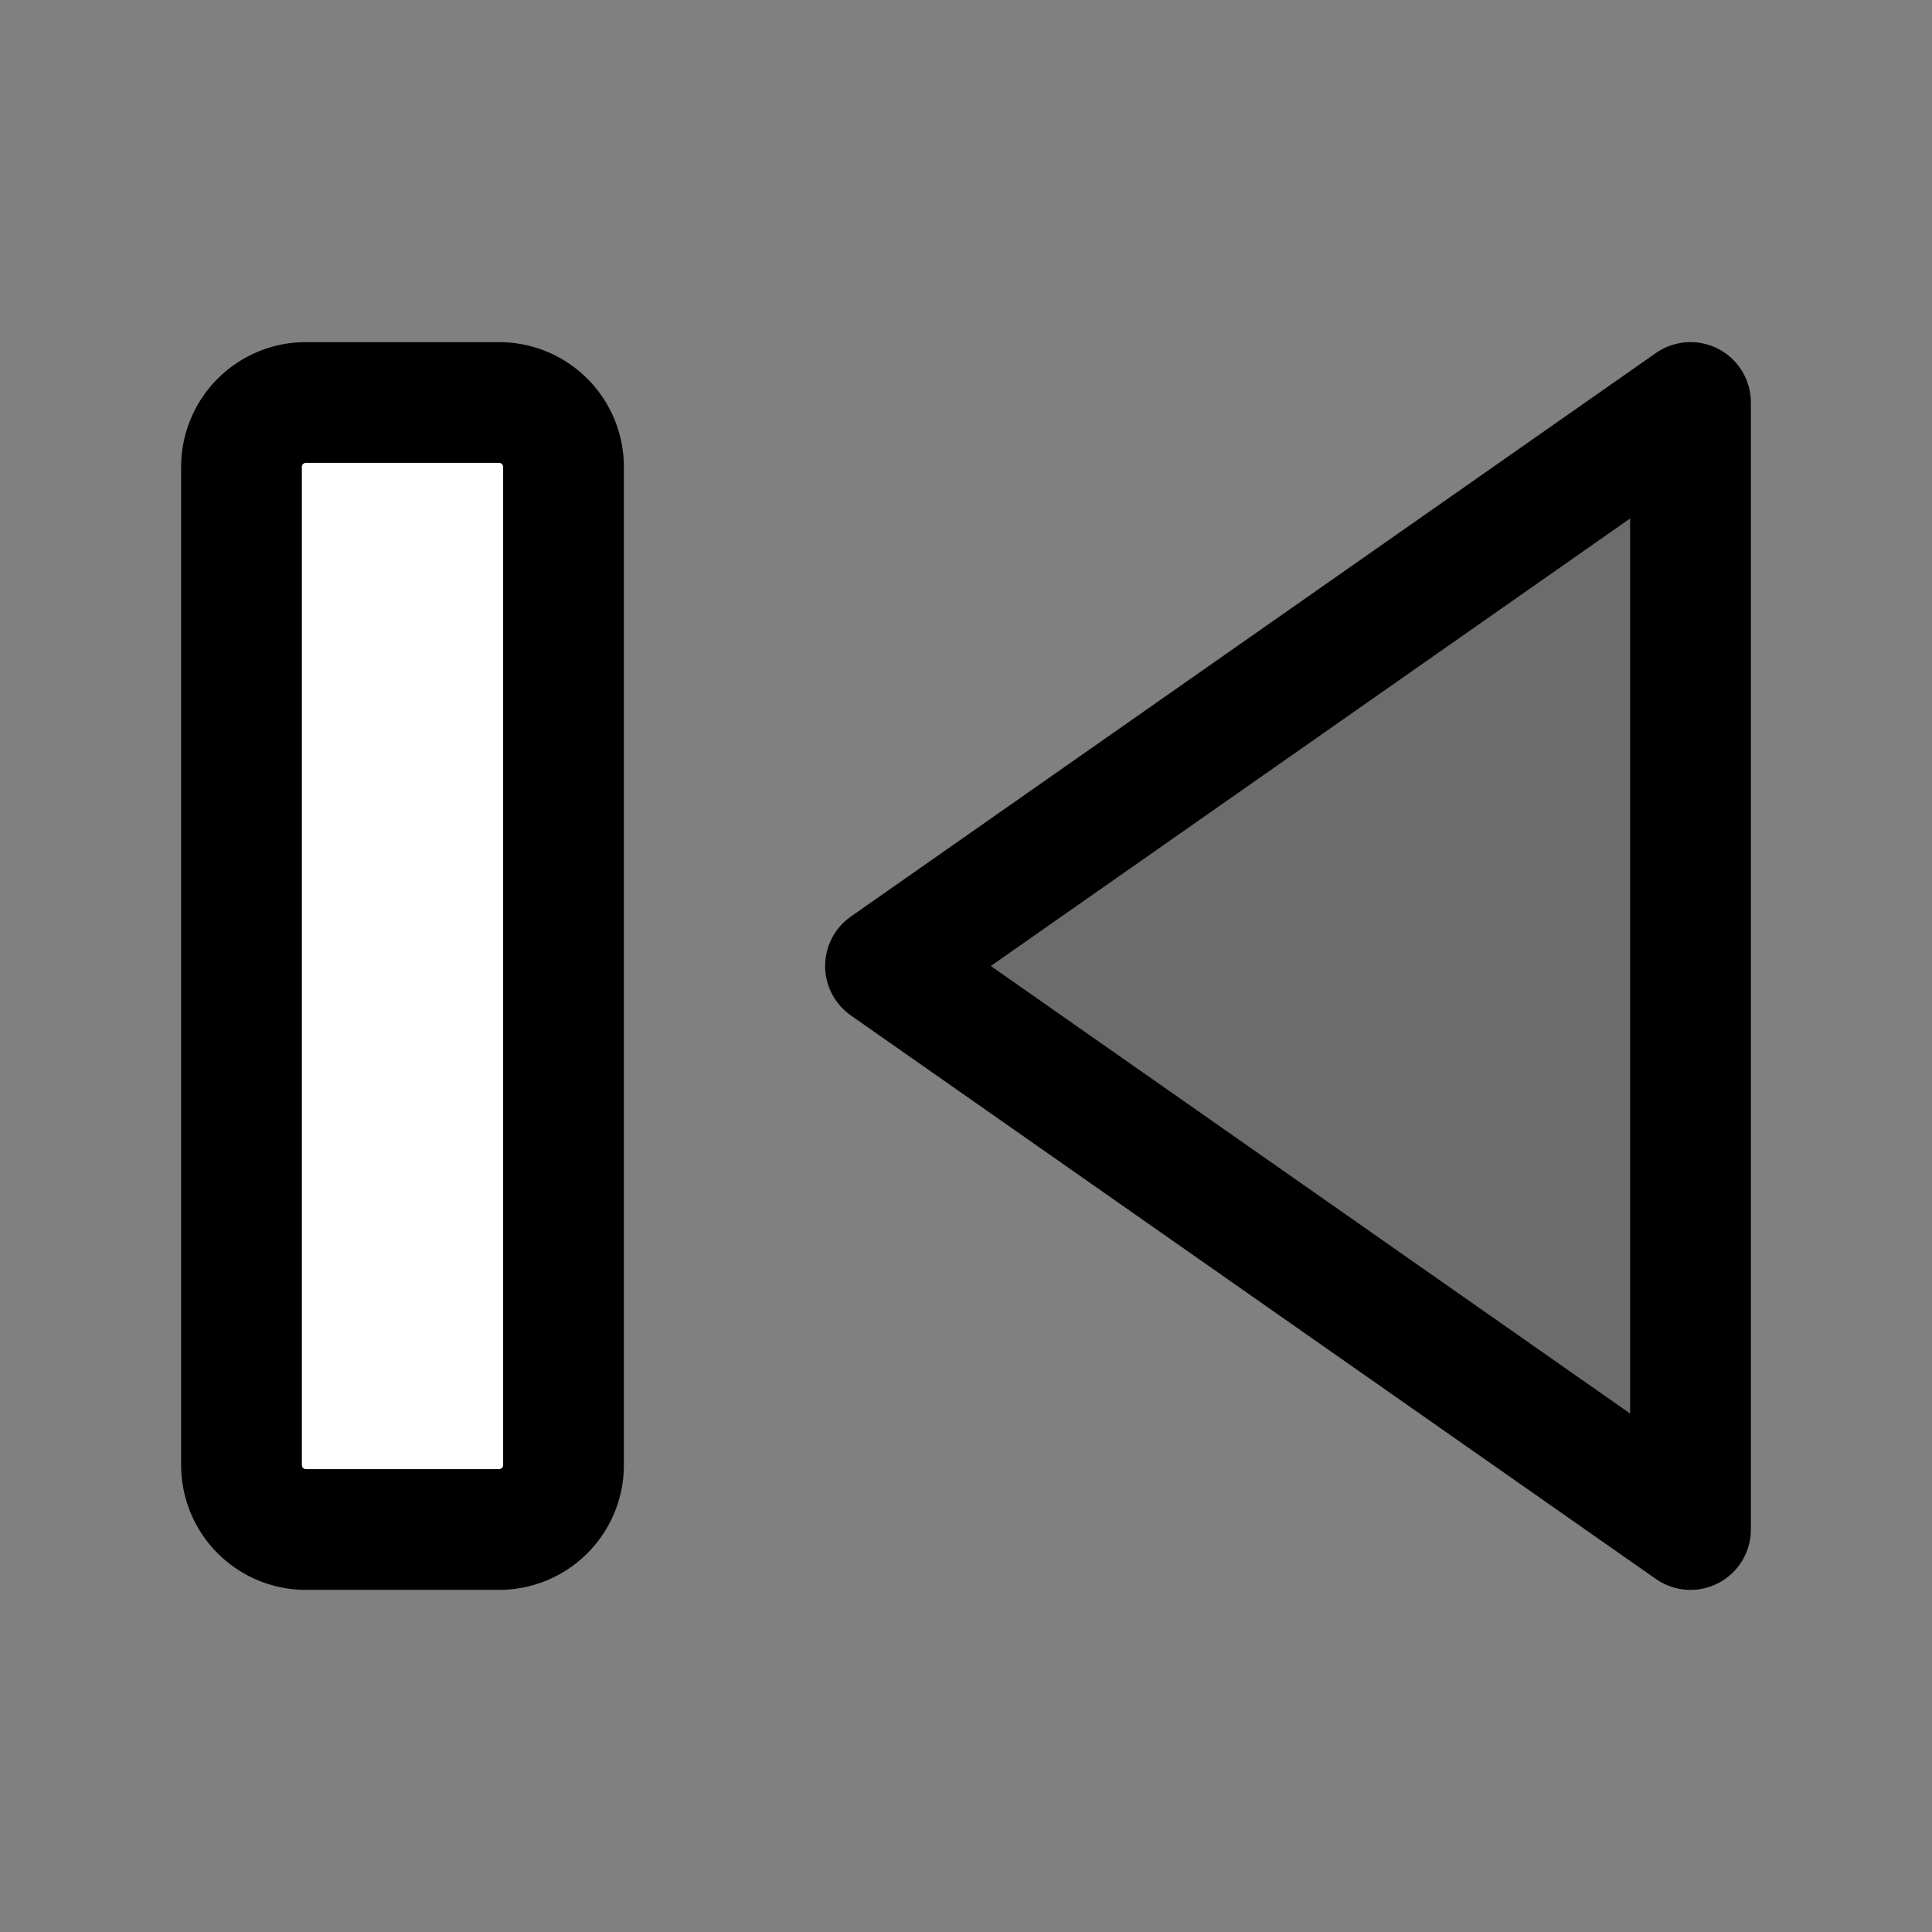
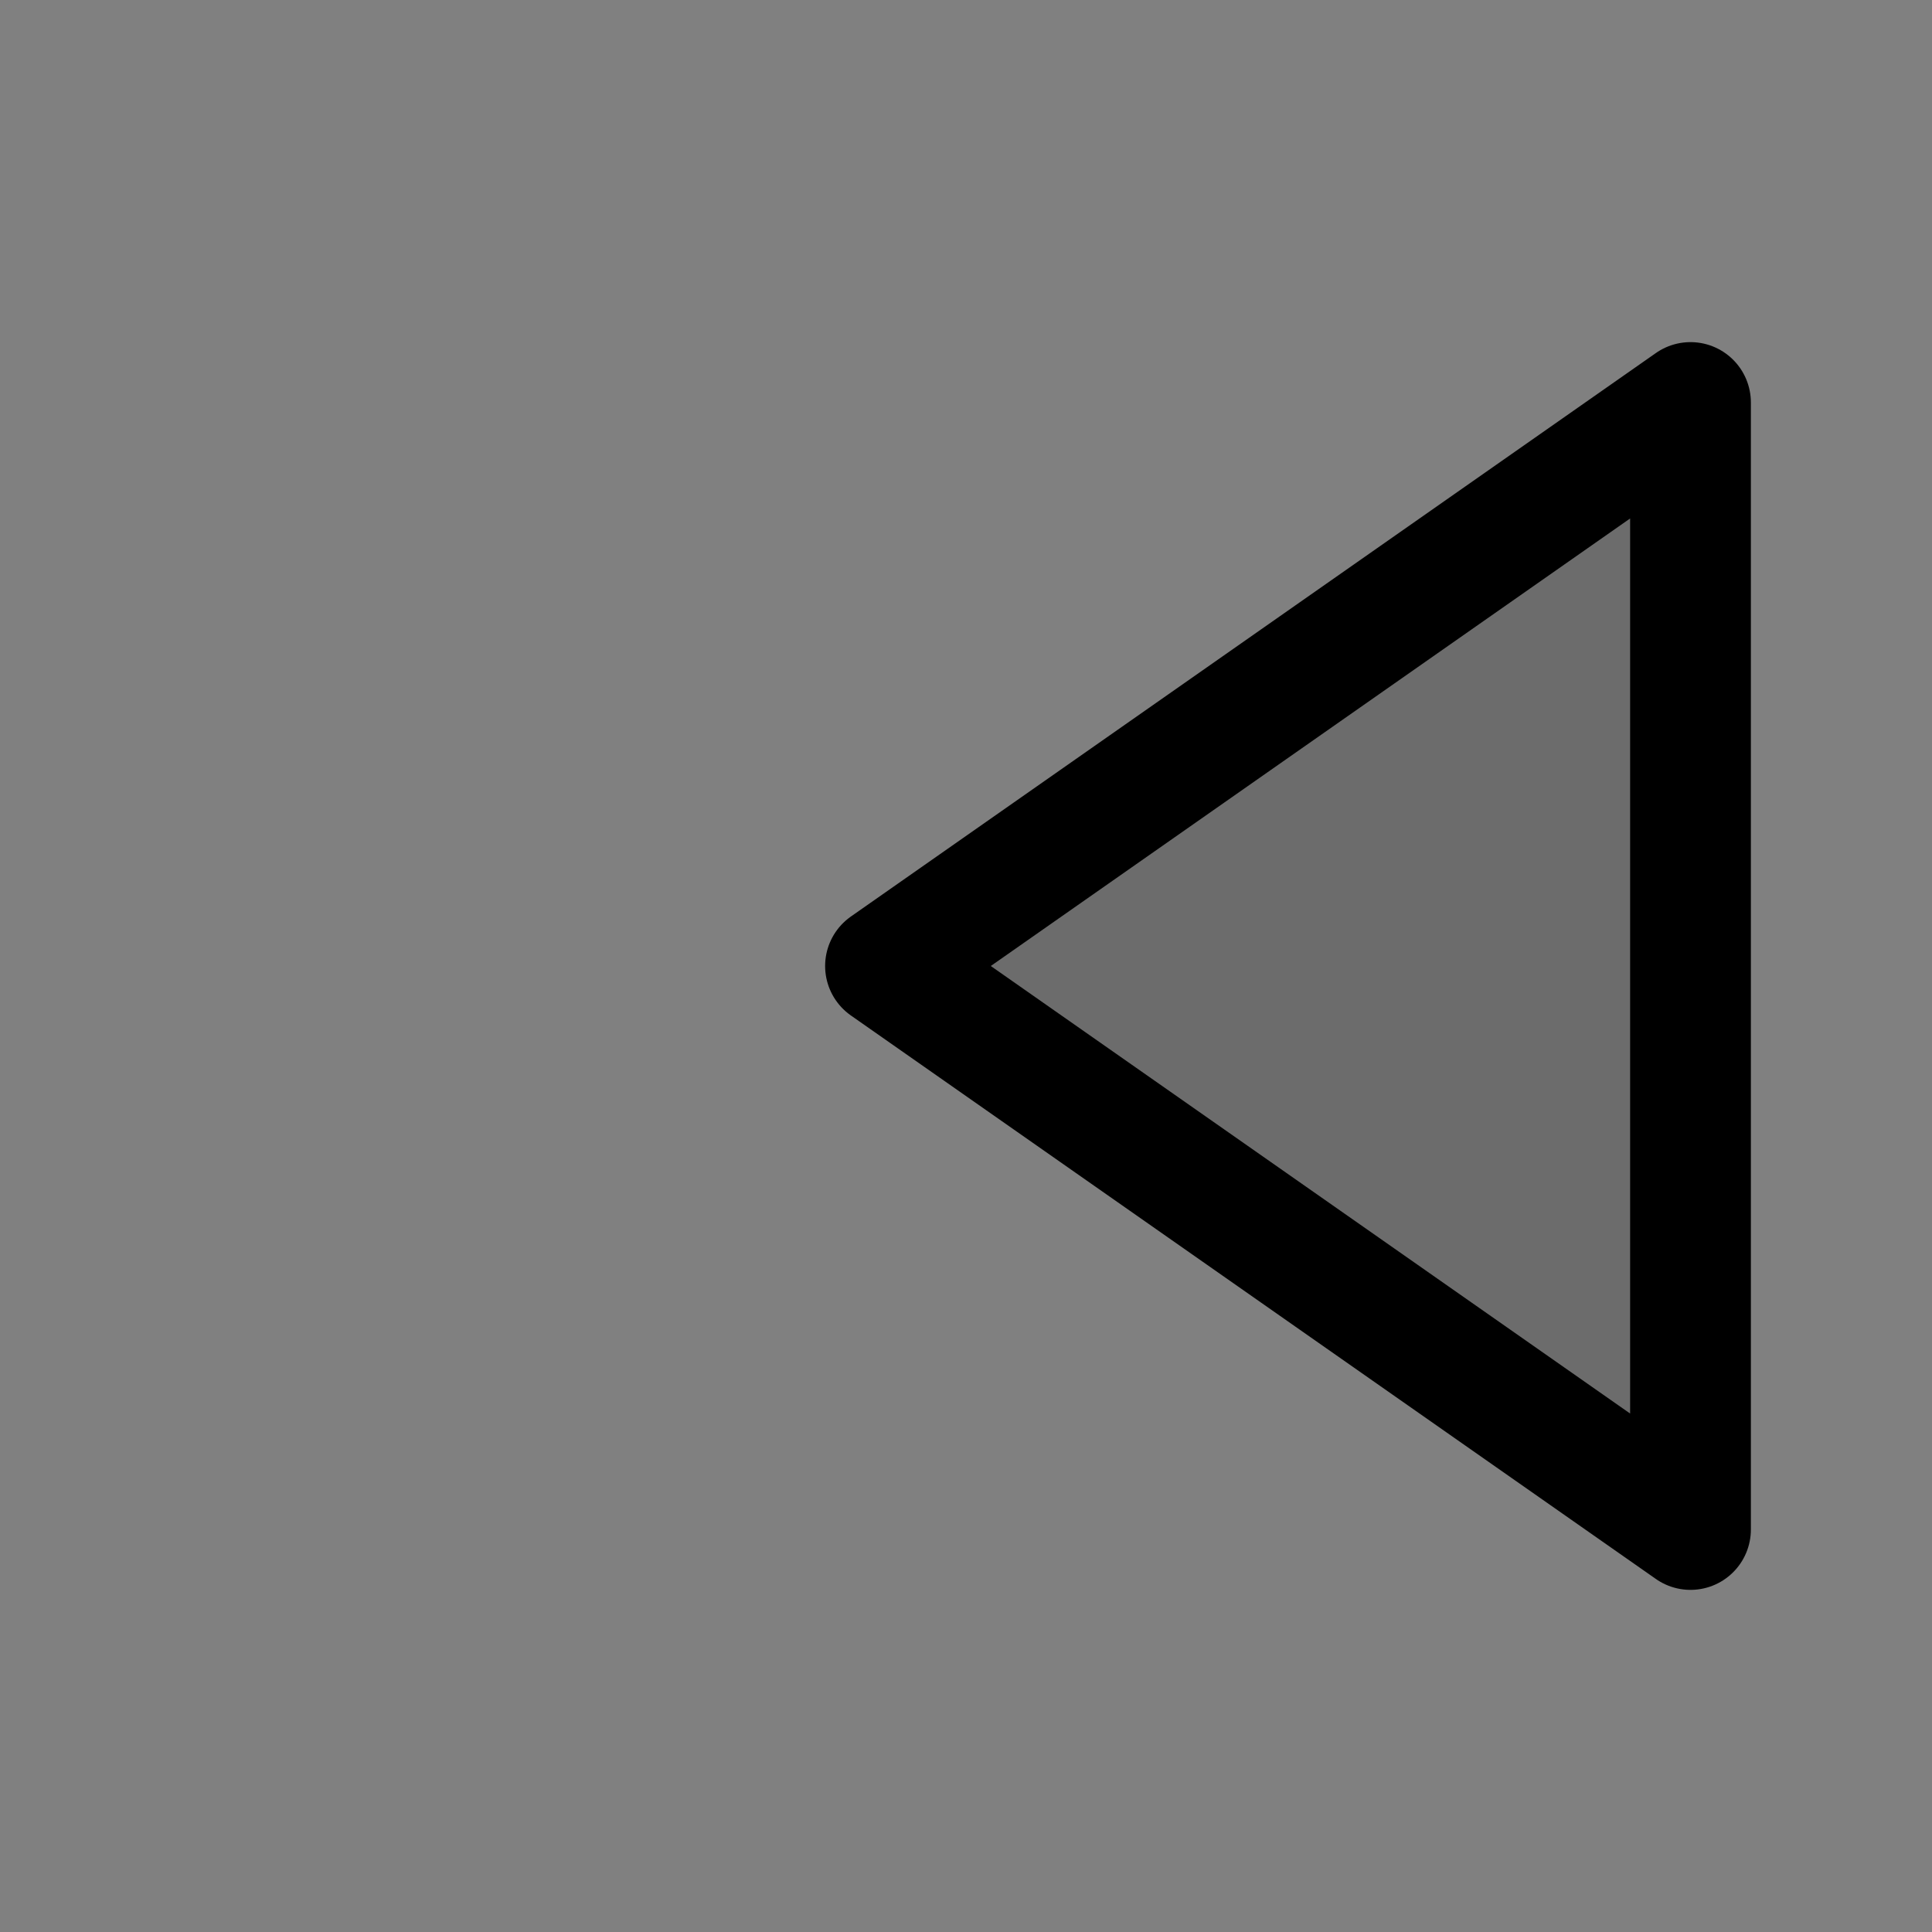
<svg xmlns="http://www.w3.org/2000/svg" width="800px" height="800px" viewBox="0 0 24 24" fill="none">
  <rect x="0" y="0" width="24" height="24" fill="#808080" stroke="none" />
  <path d="m21 5-10 7 10 7V5Z" fill="#000000" fill-opacity=".16" stroke="#000000" stroke-width="1.5" stroke-linejoin="round" />
-   <path d="M3.8 5h2.4a.8.8 0 0 1 .8.8v12.4a.8.8 0 0 1-.8.8H3.8a.8.8 0 0 1-.8-.8V5.8a.8.8 0 0 1 .8-.8Z" fill="#ffffff" stroke="#000000" stroke-width="1.5" stroke-miterlimit="10" />
</svg>